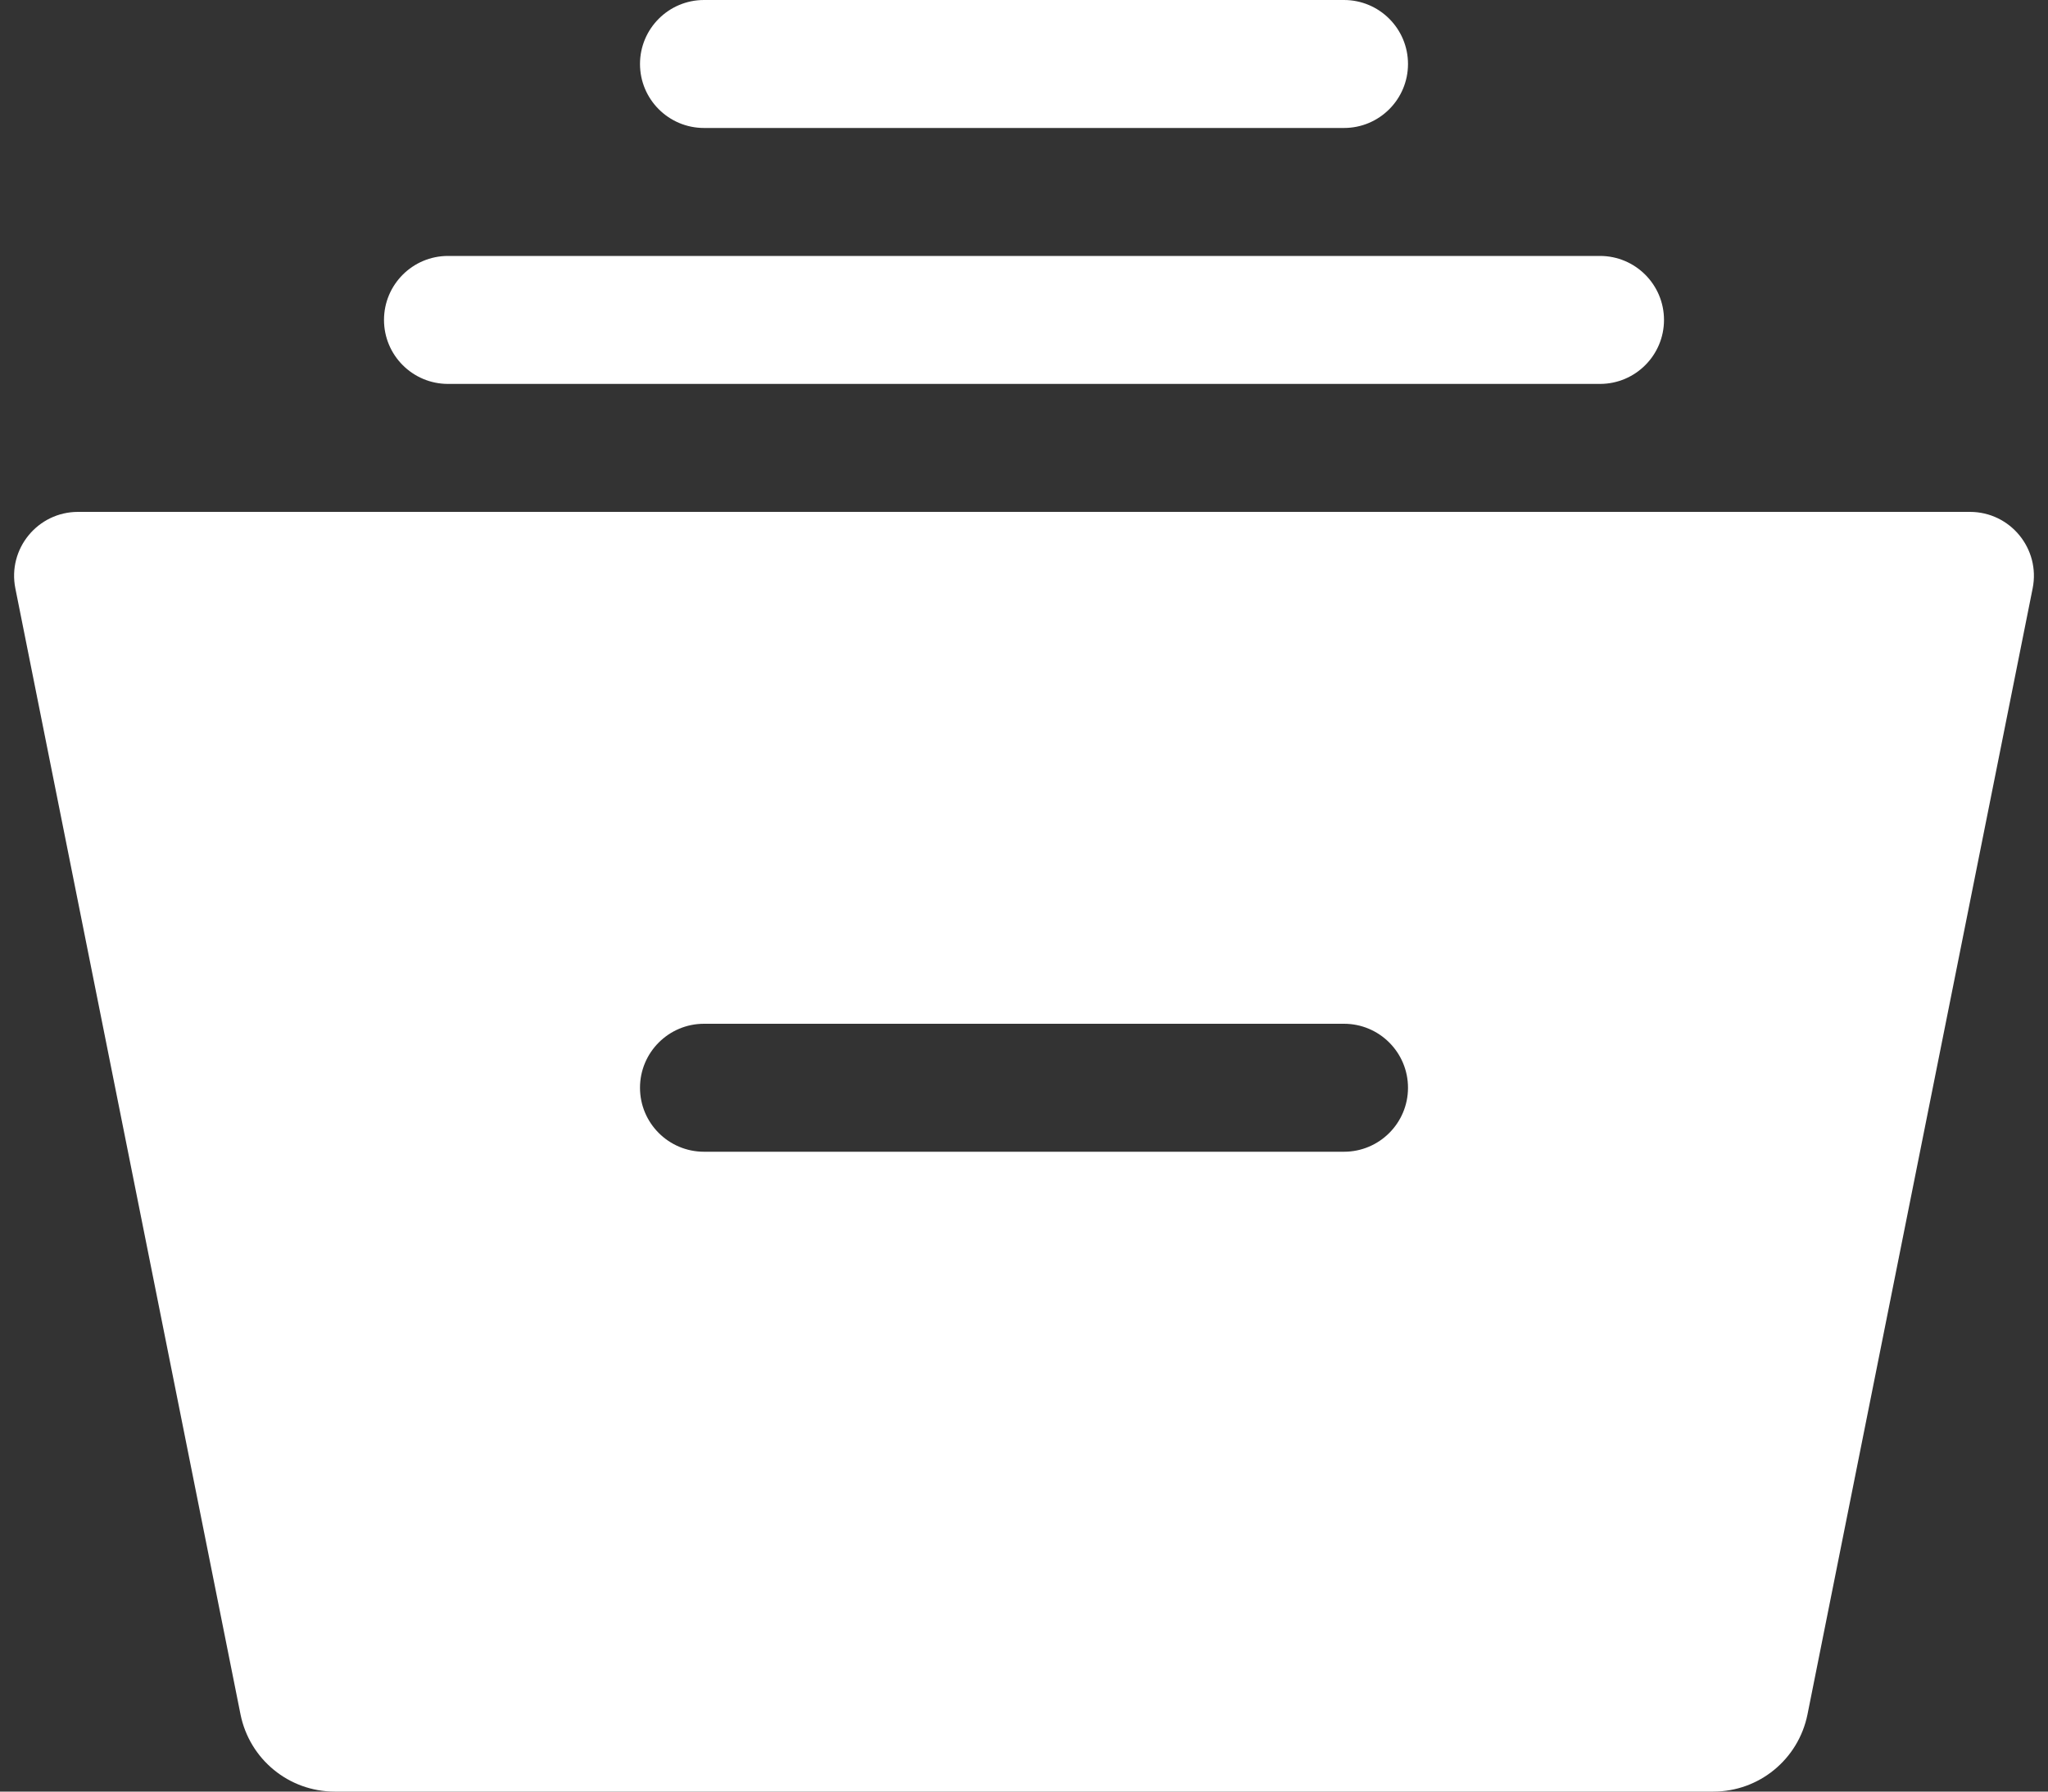
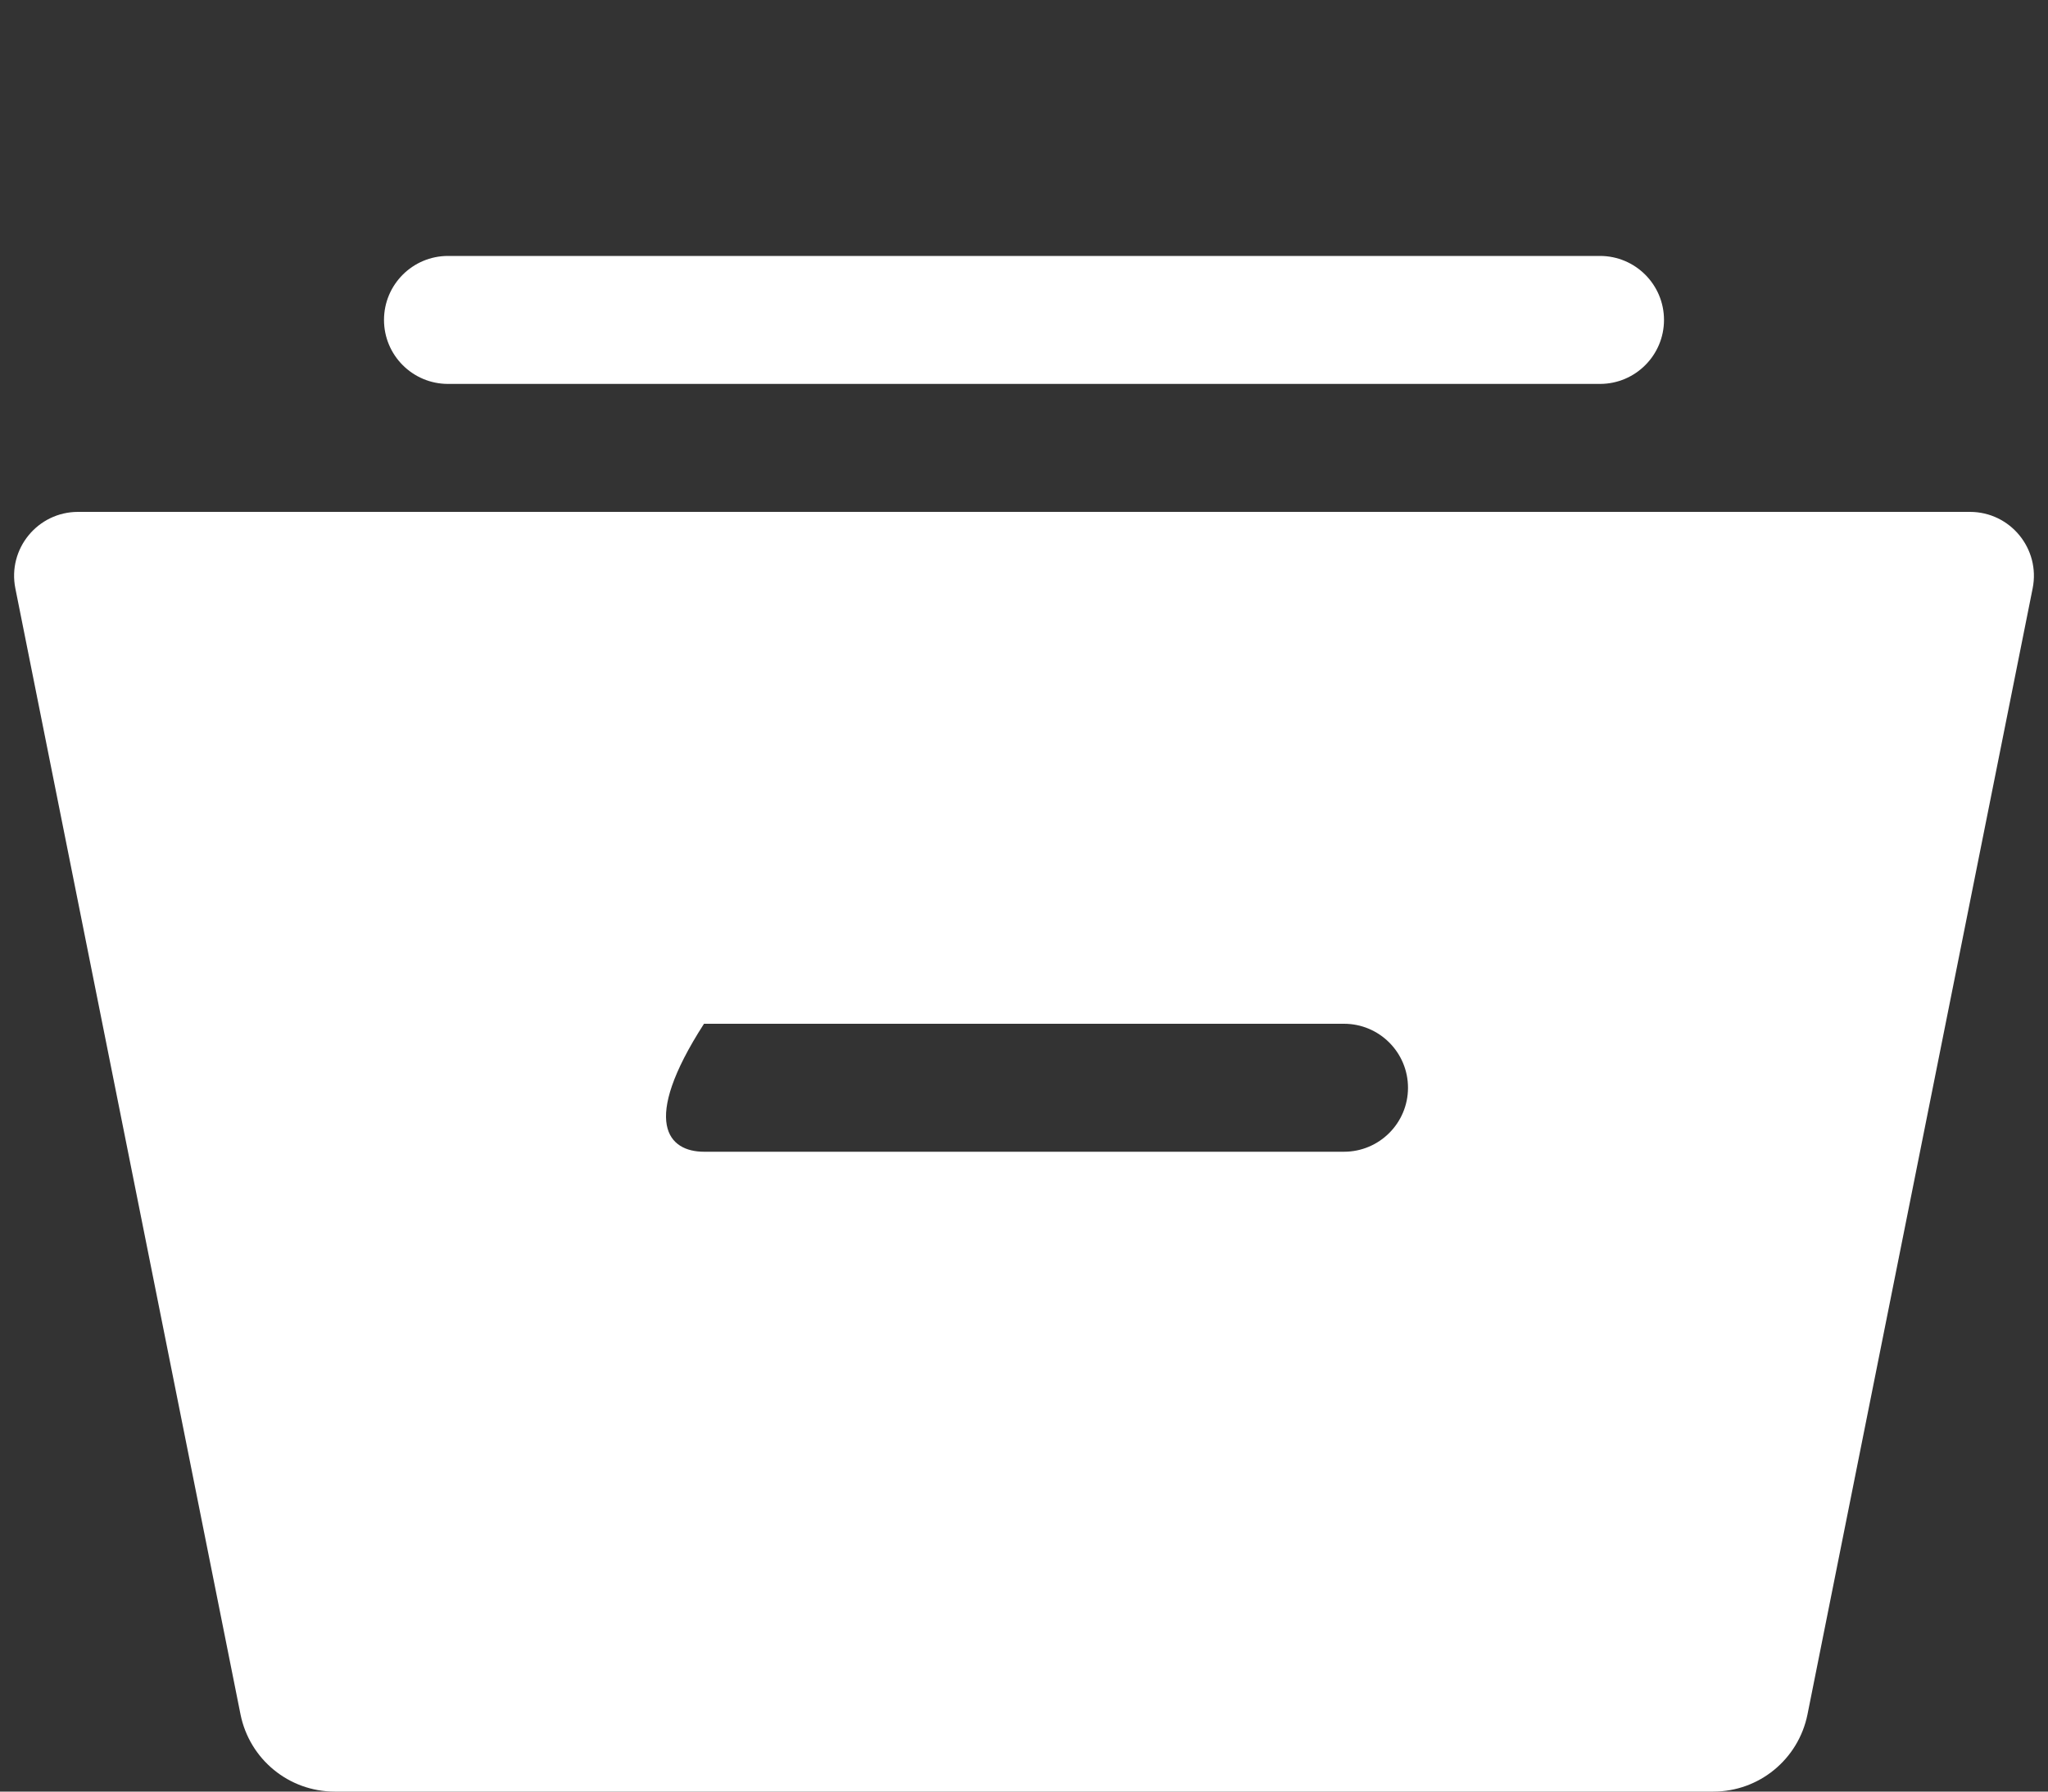
<svg xmlns="http://www.w3.org/2000/svg" width="16" height="14" viewBox="0 0 16 14" fill="none">
  <rect x="0" y="0" width="16" height="14" fill="#333333" stroke="none" />
  <path d="M12.5 2H3.5C3.224 2 3 2.224 3 2.5C3 2.776 3.224 3 3.5 3H12.5C12.776 3 13 2.776 13 2.5C13 2.224 12.776 2 12.5 2Z" fill="white" />
-   <path d="M10.5 0H5.5C5.224 0 5 0.224 5 0.5C5 0.776 5.224 1 5.5 1H10.5C10.776 1 11 0.776 11 0.5C11 0.224 10.776 0 10.5 0Z" fill="white" />
-   <path fill-rule="evenodd" clip-rule="evenodd" d="M2.615 14C2.257 14 1.95 13.748 1.879 13.397L0.12 4.598C0.058 4.289 0.294 4 0.61 4H15.39C15.706 4 15.942 4.289 15.88 4.598L14.121 13.397C14.05 13.748 13.743 14 13.385 14H2.615ZM10.5 8H5.5C5.224 8 5 8.224 5 8.5C5 8.776 5.224 9 5.5 9H10.5C10.776 9 11 8.776 11 8.5C11 8.224 10.776 8 10.5 8Z" fill="white" />
+   <path fill-rule="evenodd" clip-rule="evenodd" d="M2.615 14C2.257 14 1.95 13.748 1.879 13.397L0.12 4.598C0.058 4.289 0.294 4 0.61 4H15.39C15.706 4 15.942 4.289 15.88 4.598L14.121 13.397C14.05 13.748 13.743 14 13.385 14H2.615ZM10.5 8H5.5C5 8.776 5.224 9 5.5 9H10.5C10.776 9 11 8.776 11 8.5C11 8.224 10.776 8 10.5 8Z" fill="white" />
</svg>